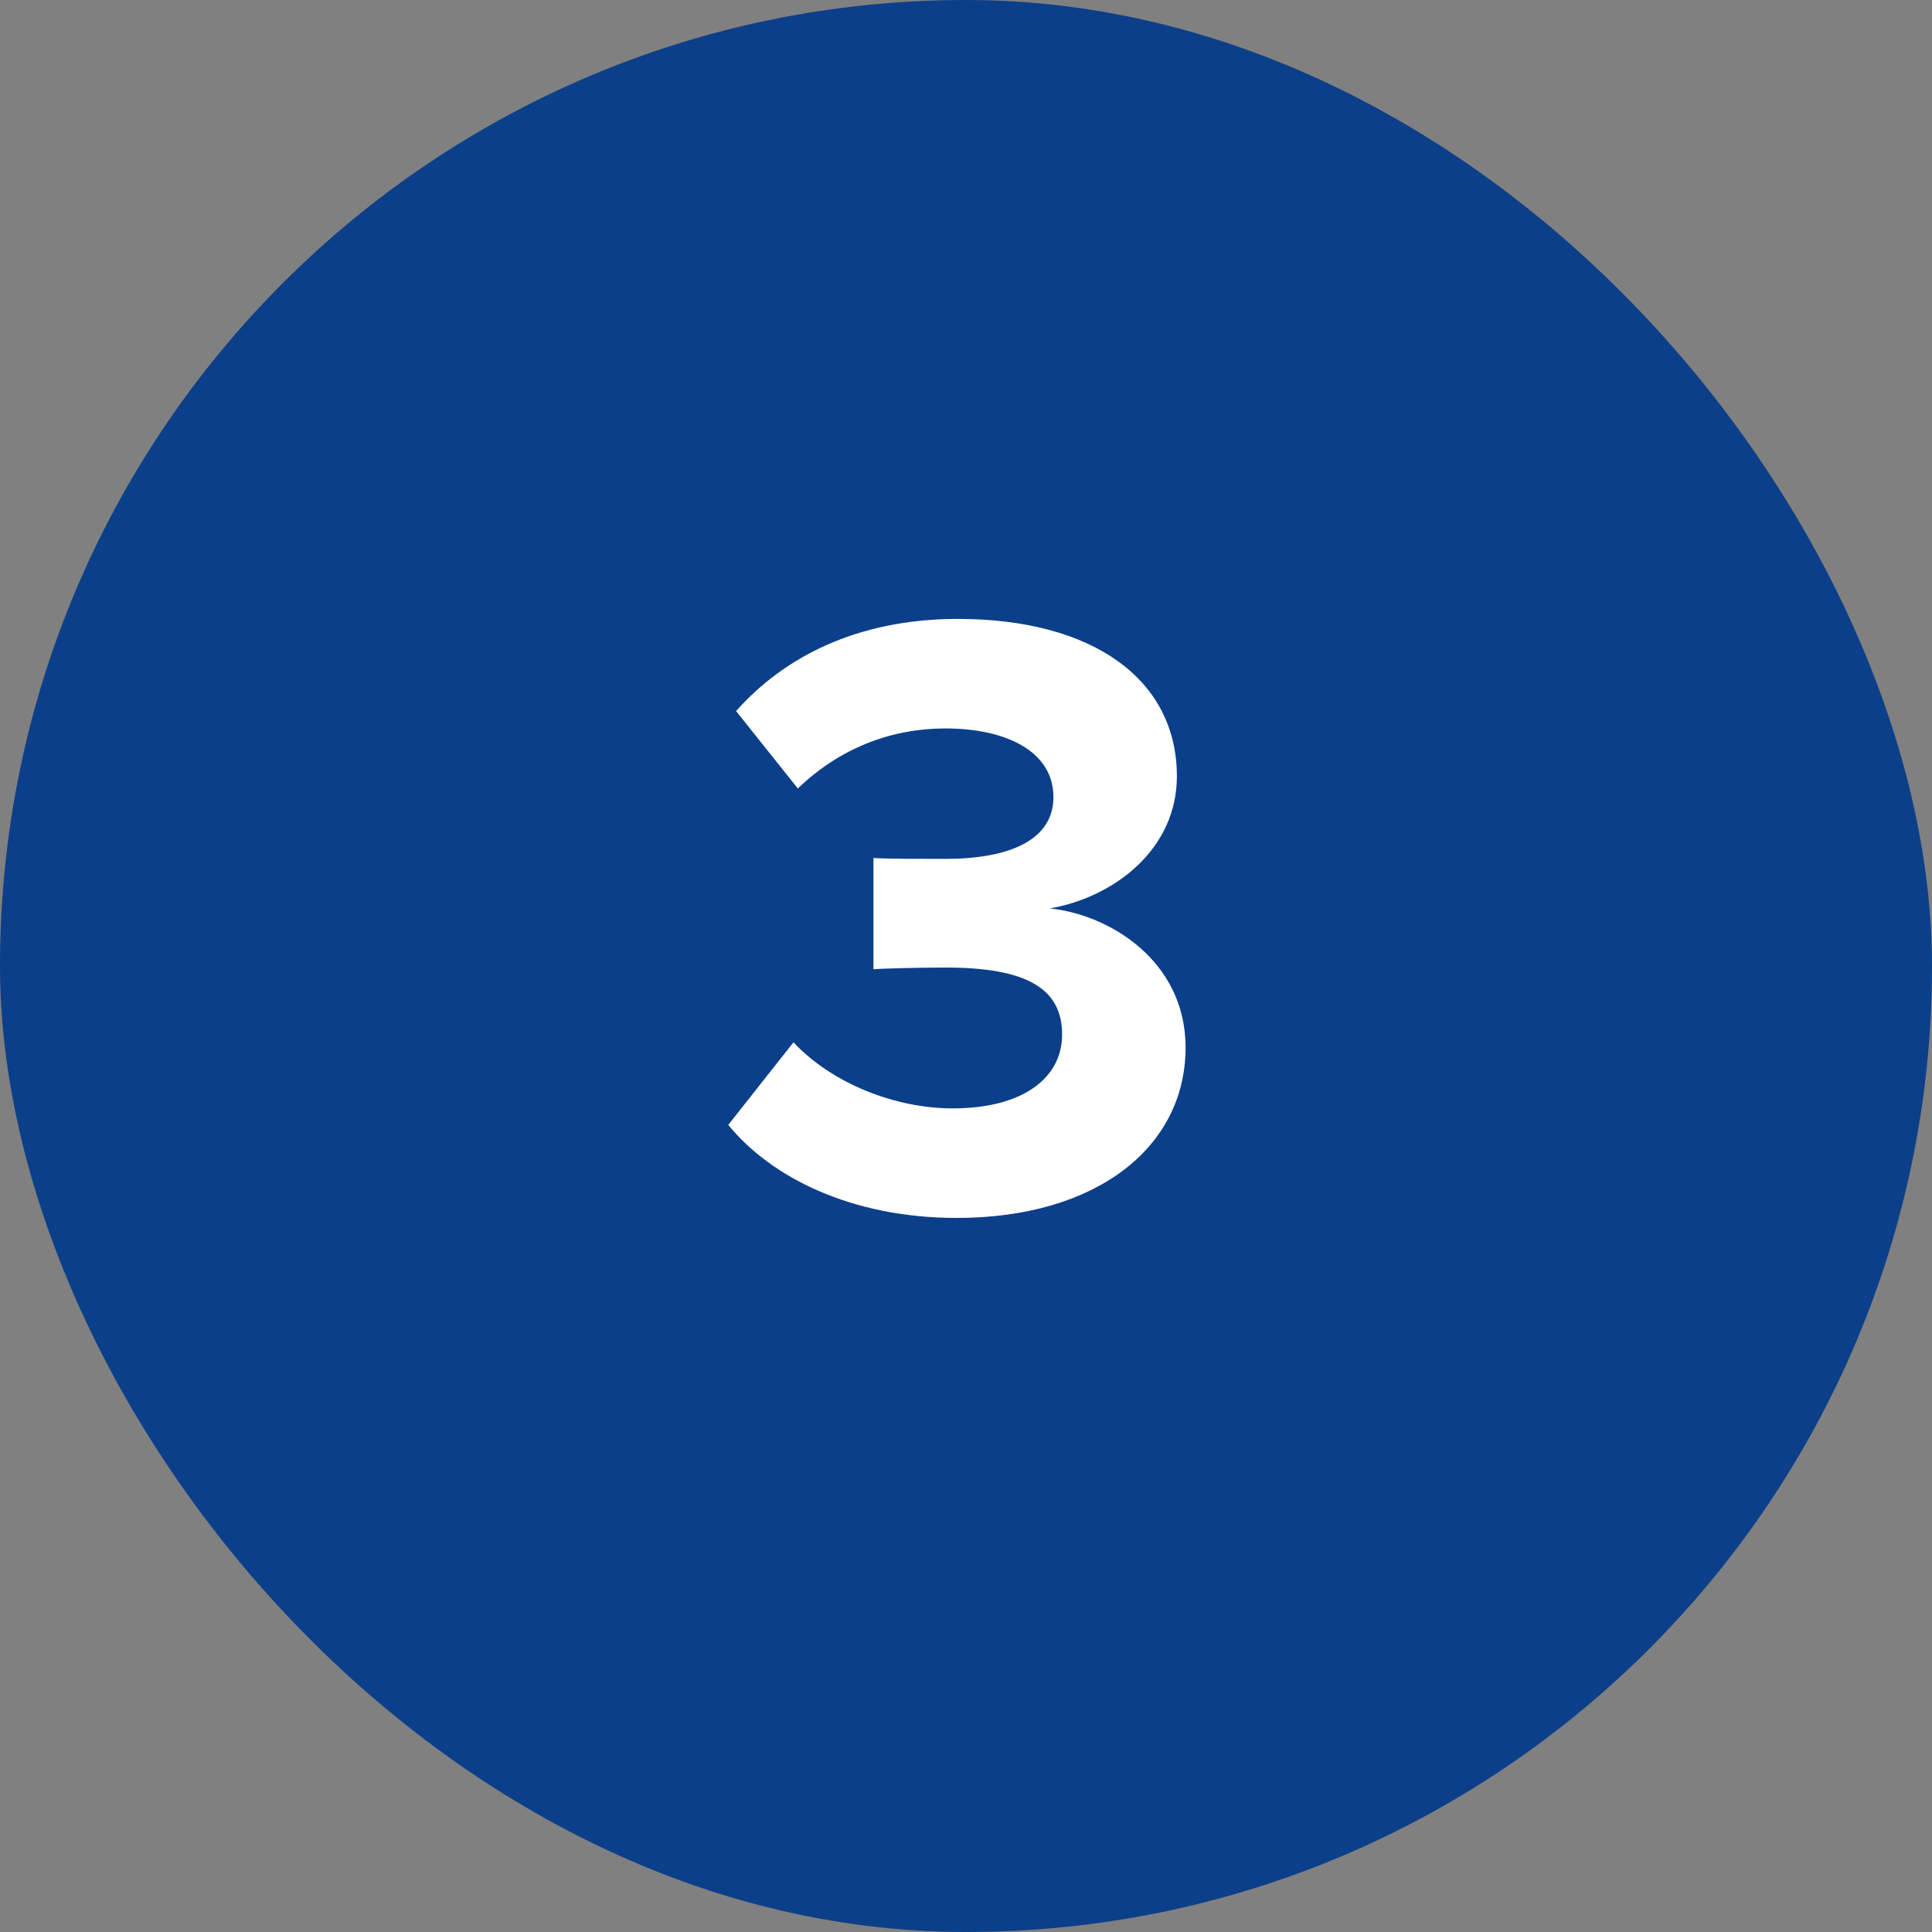
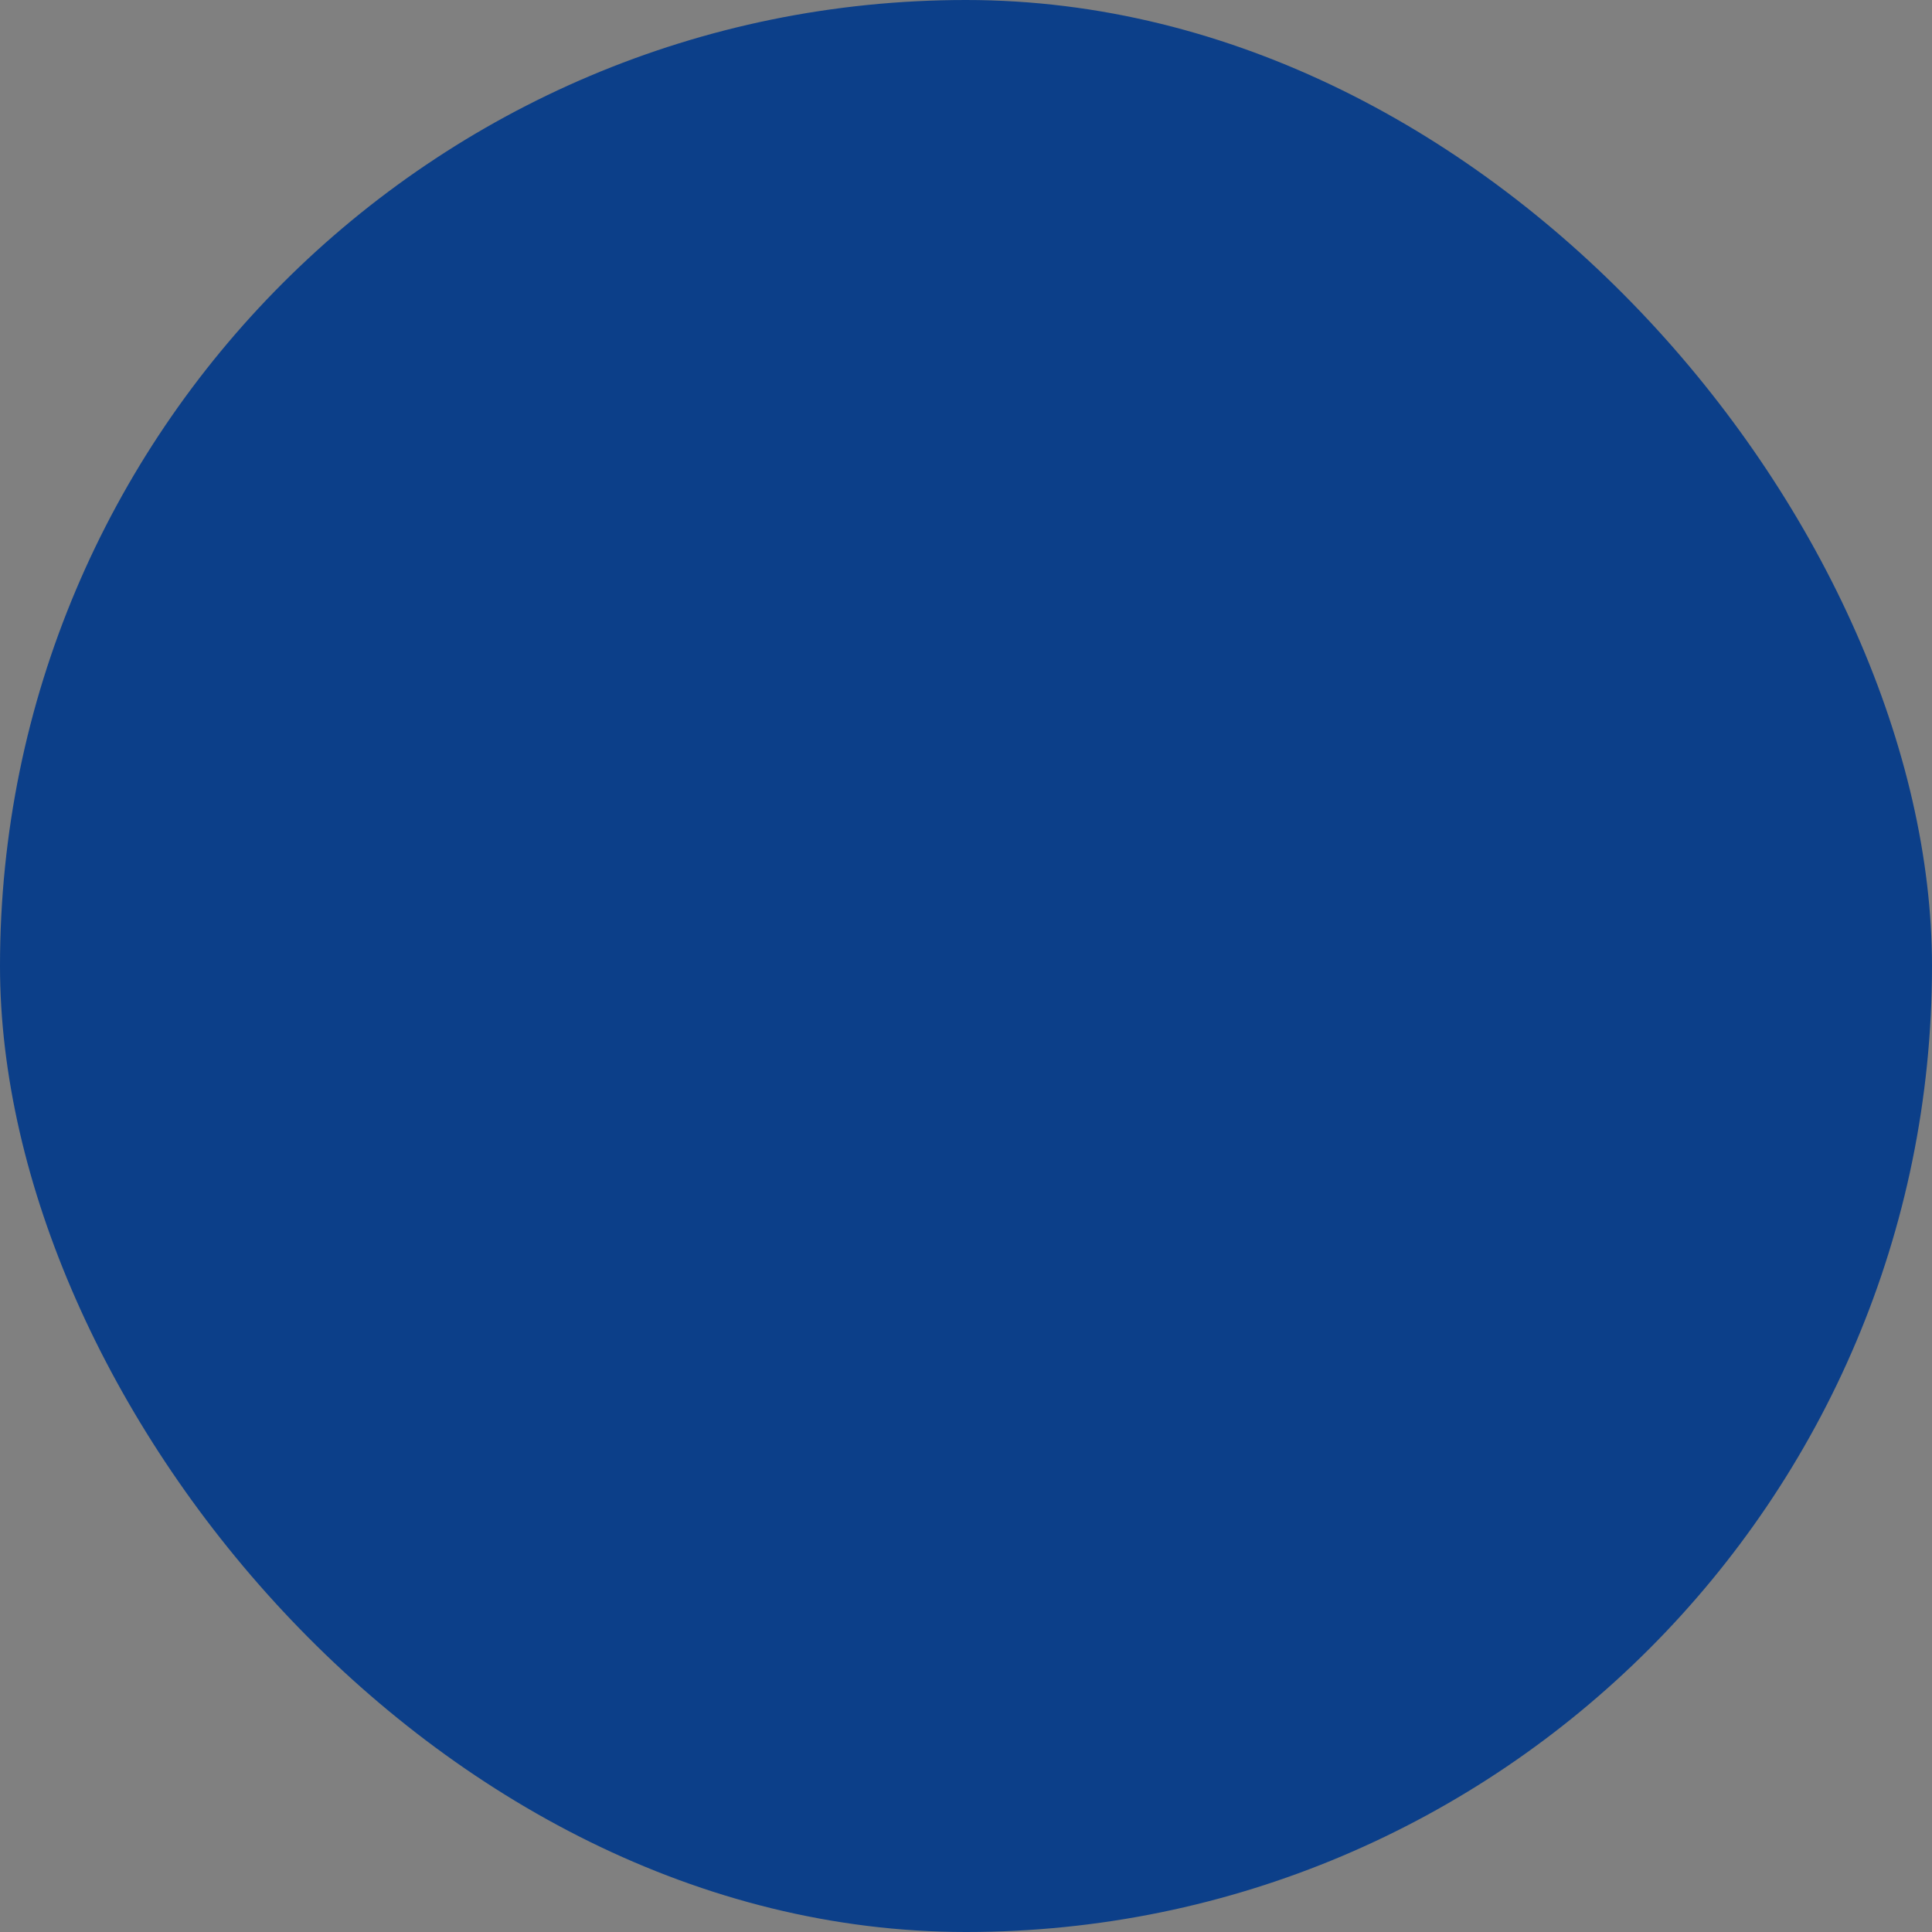
<svg xmlns="http://www.w3.org/2000/svg" width="40" height="40" viewBox="0 0 40 40" fill="none">
  <rect x="0" y="0" width="40" height="40" fill="#808080" stroke="none" />
  <rect width="40" height="40" rx="20" fill="#0C3F89" />
-   <path d="M19.812 25.216C17.616 25.216 15.96 24.37 15.078 23.29L16.428 21.58C17.238 22.444 18.552 22.948 19.722 22.948C21.18 22.948 21.99 22.318 21.99 21.418C21.99 20.464 21.252 20.032 19.578 20.032C19.074 20.032 18.264 20.05 18.084 20.068V17.764C18.3 17.782 19.128 17.782 19.578 17.782C20.91 17.782 21.81 17.386 21.81 16.504C21.81 15.55 20.82 15.082 19.578 15.082C18.408 15.082 17.364 15.514 16.518 16.324L15.24 14.722C16.212 13.624 17.724 12.814 19.83 12.814C22.638 12.814 24.366 14.074 24.366 16.072C24.366 17.584 23.07 18.574 21.738 18.808C22.962 18.934 24.546 19.888 24.546 21.688C24.546 23.758 22.692 25.216 19.812 25.216Z" fill="white" />
</svg>